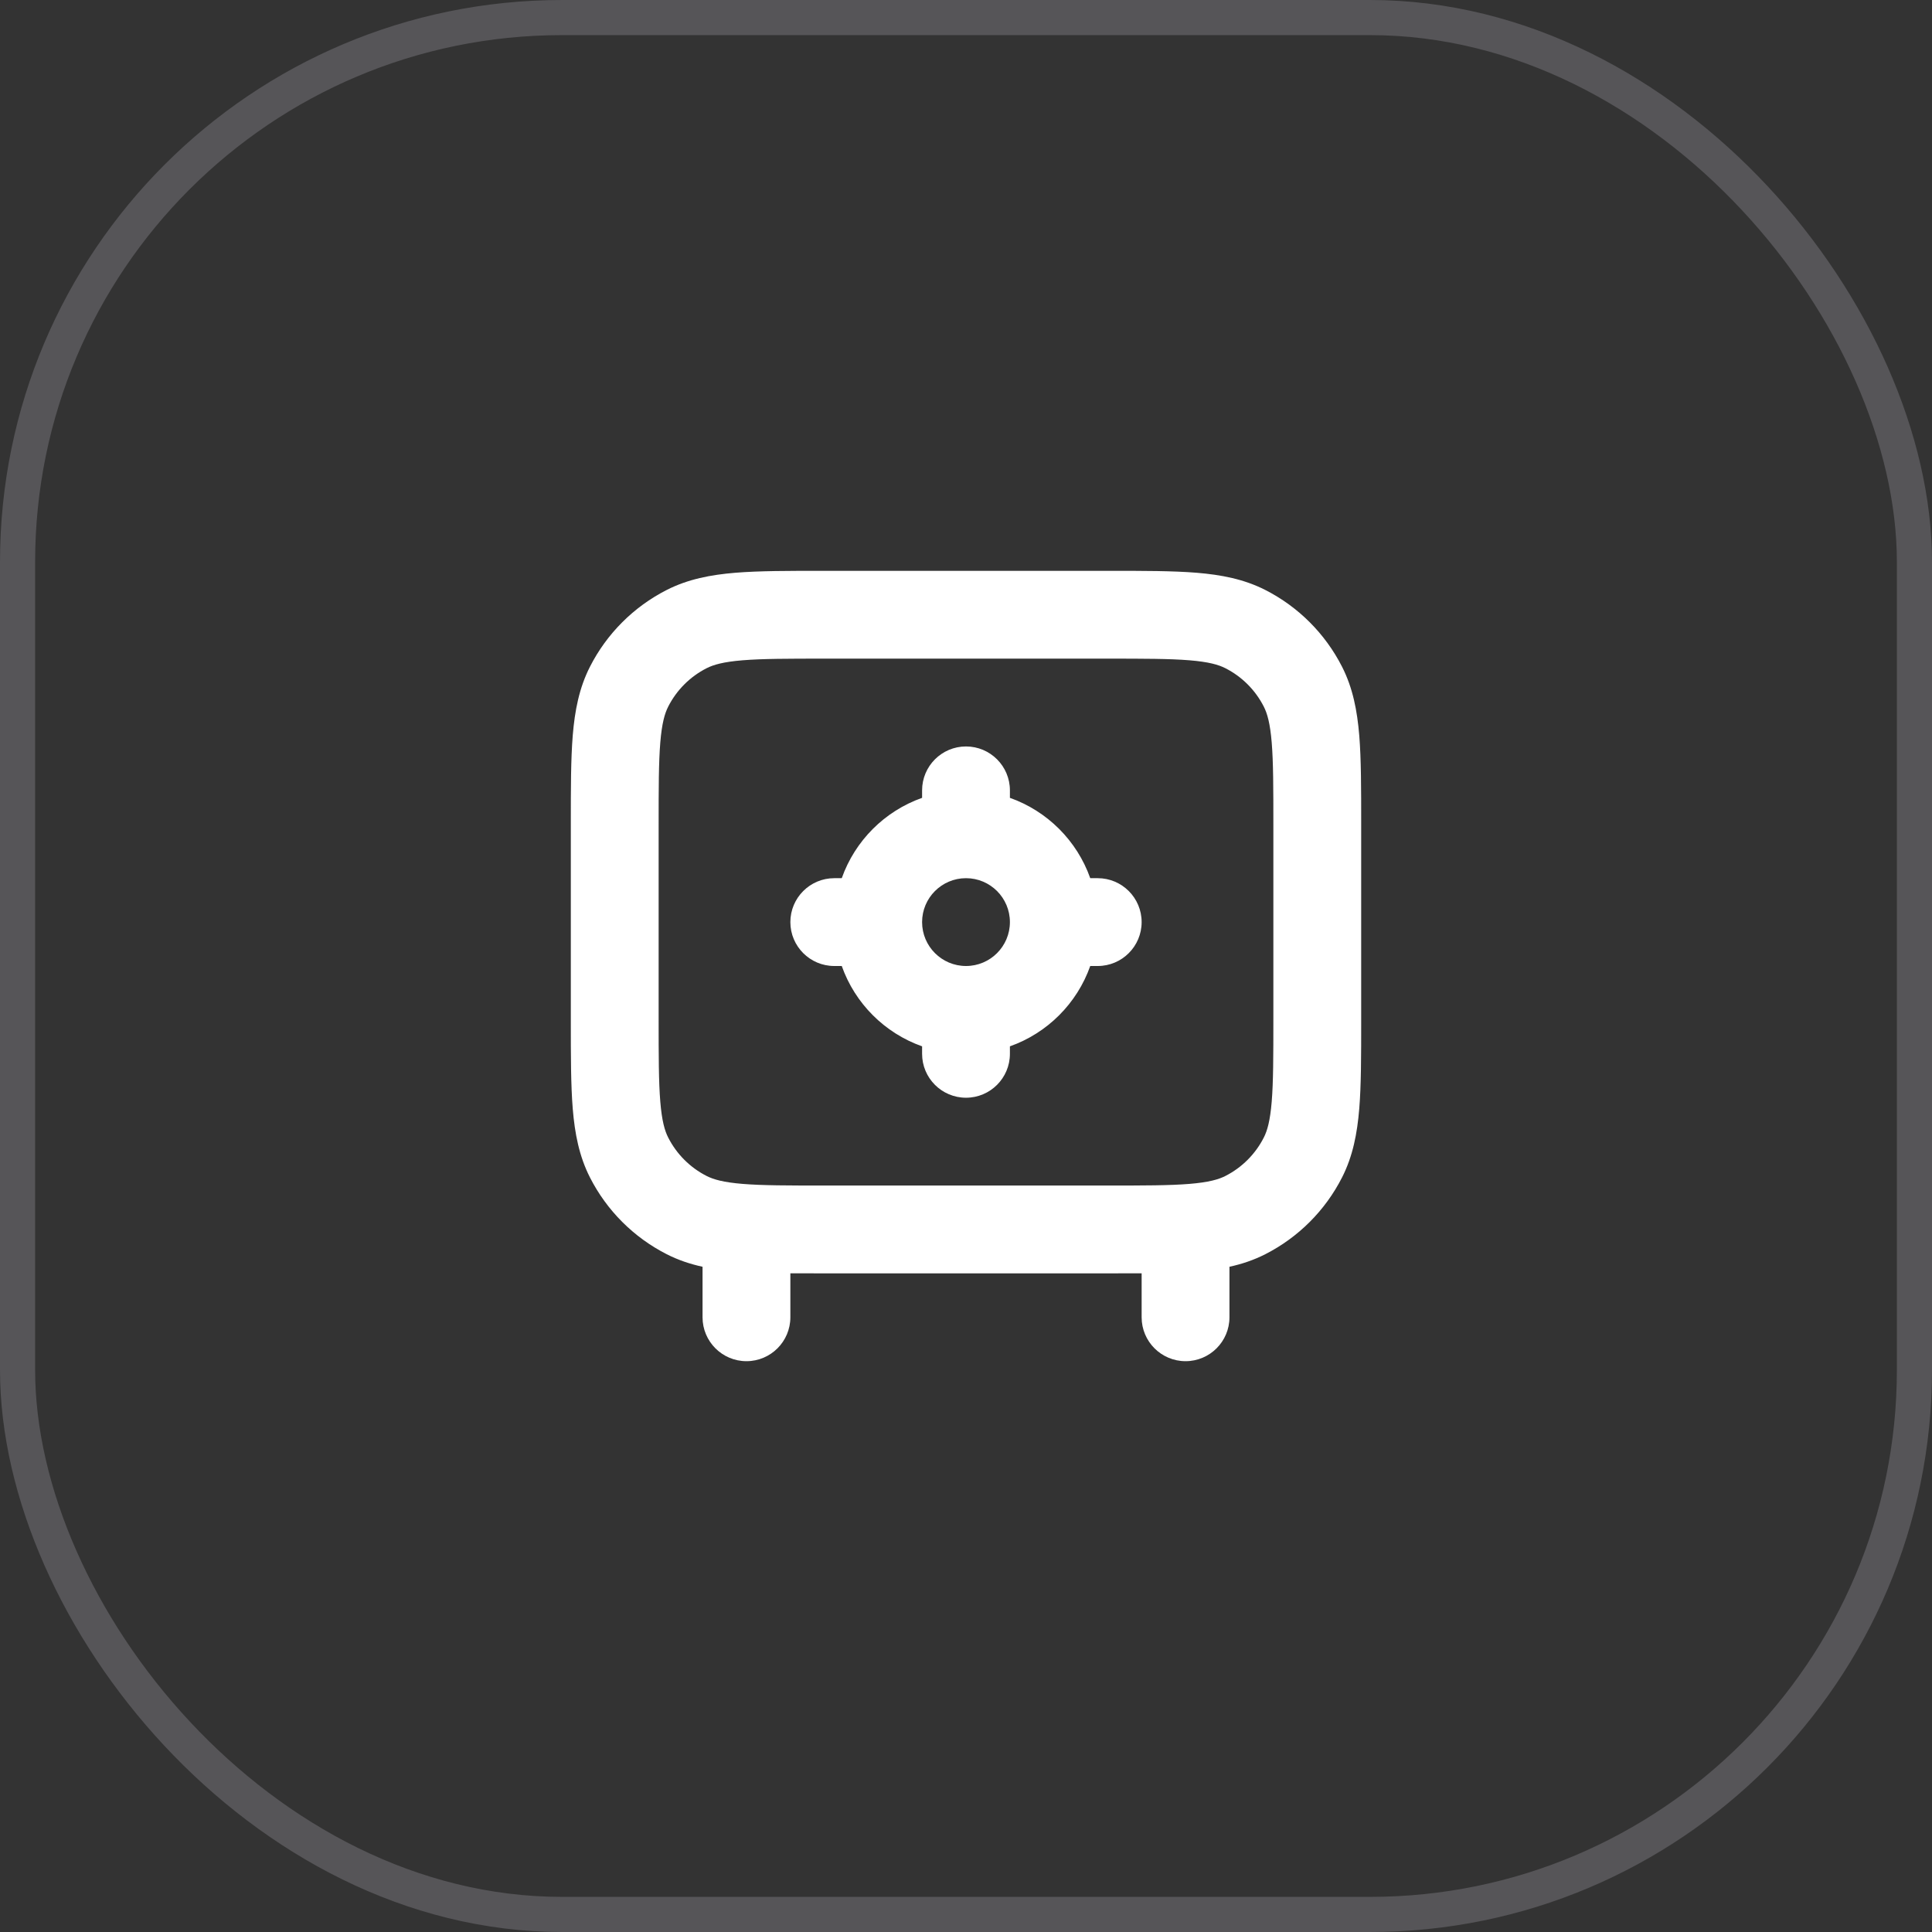
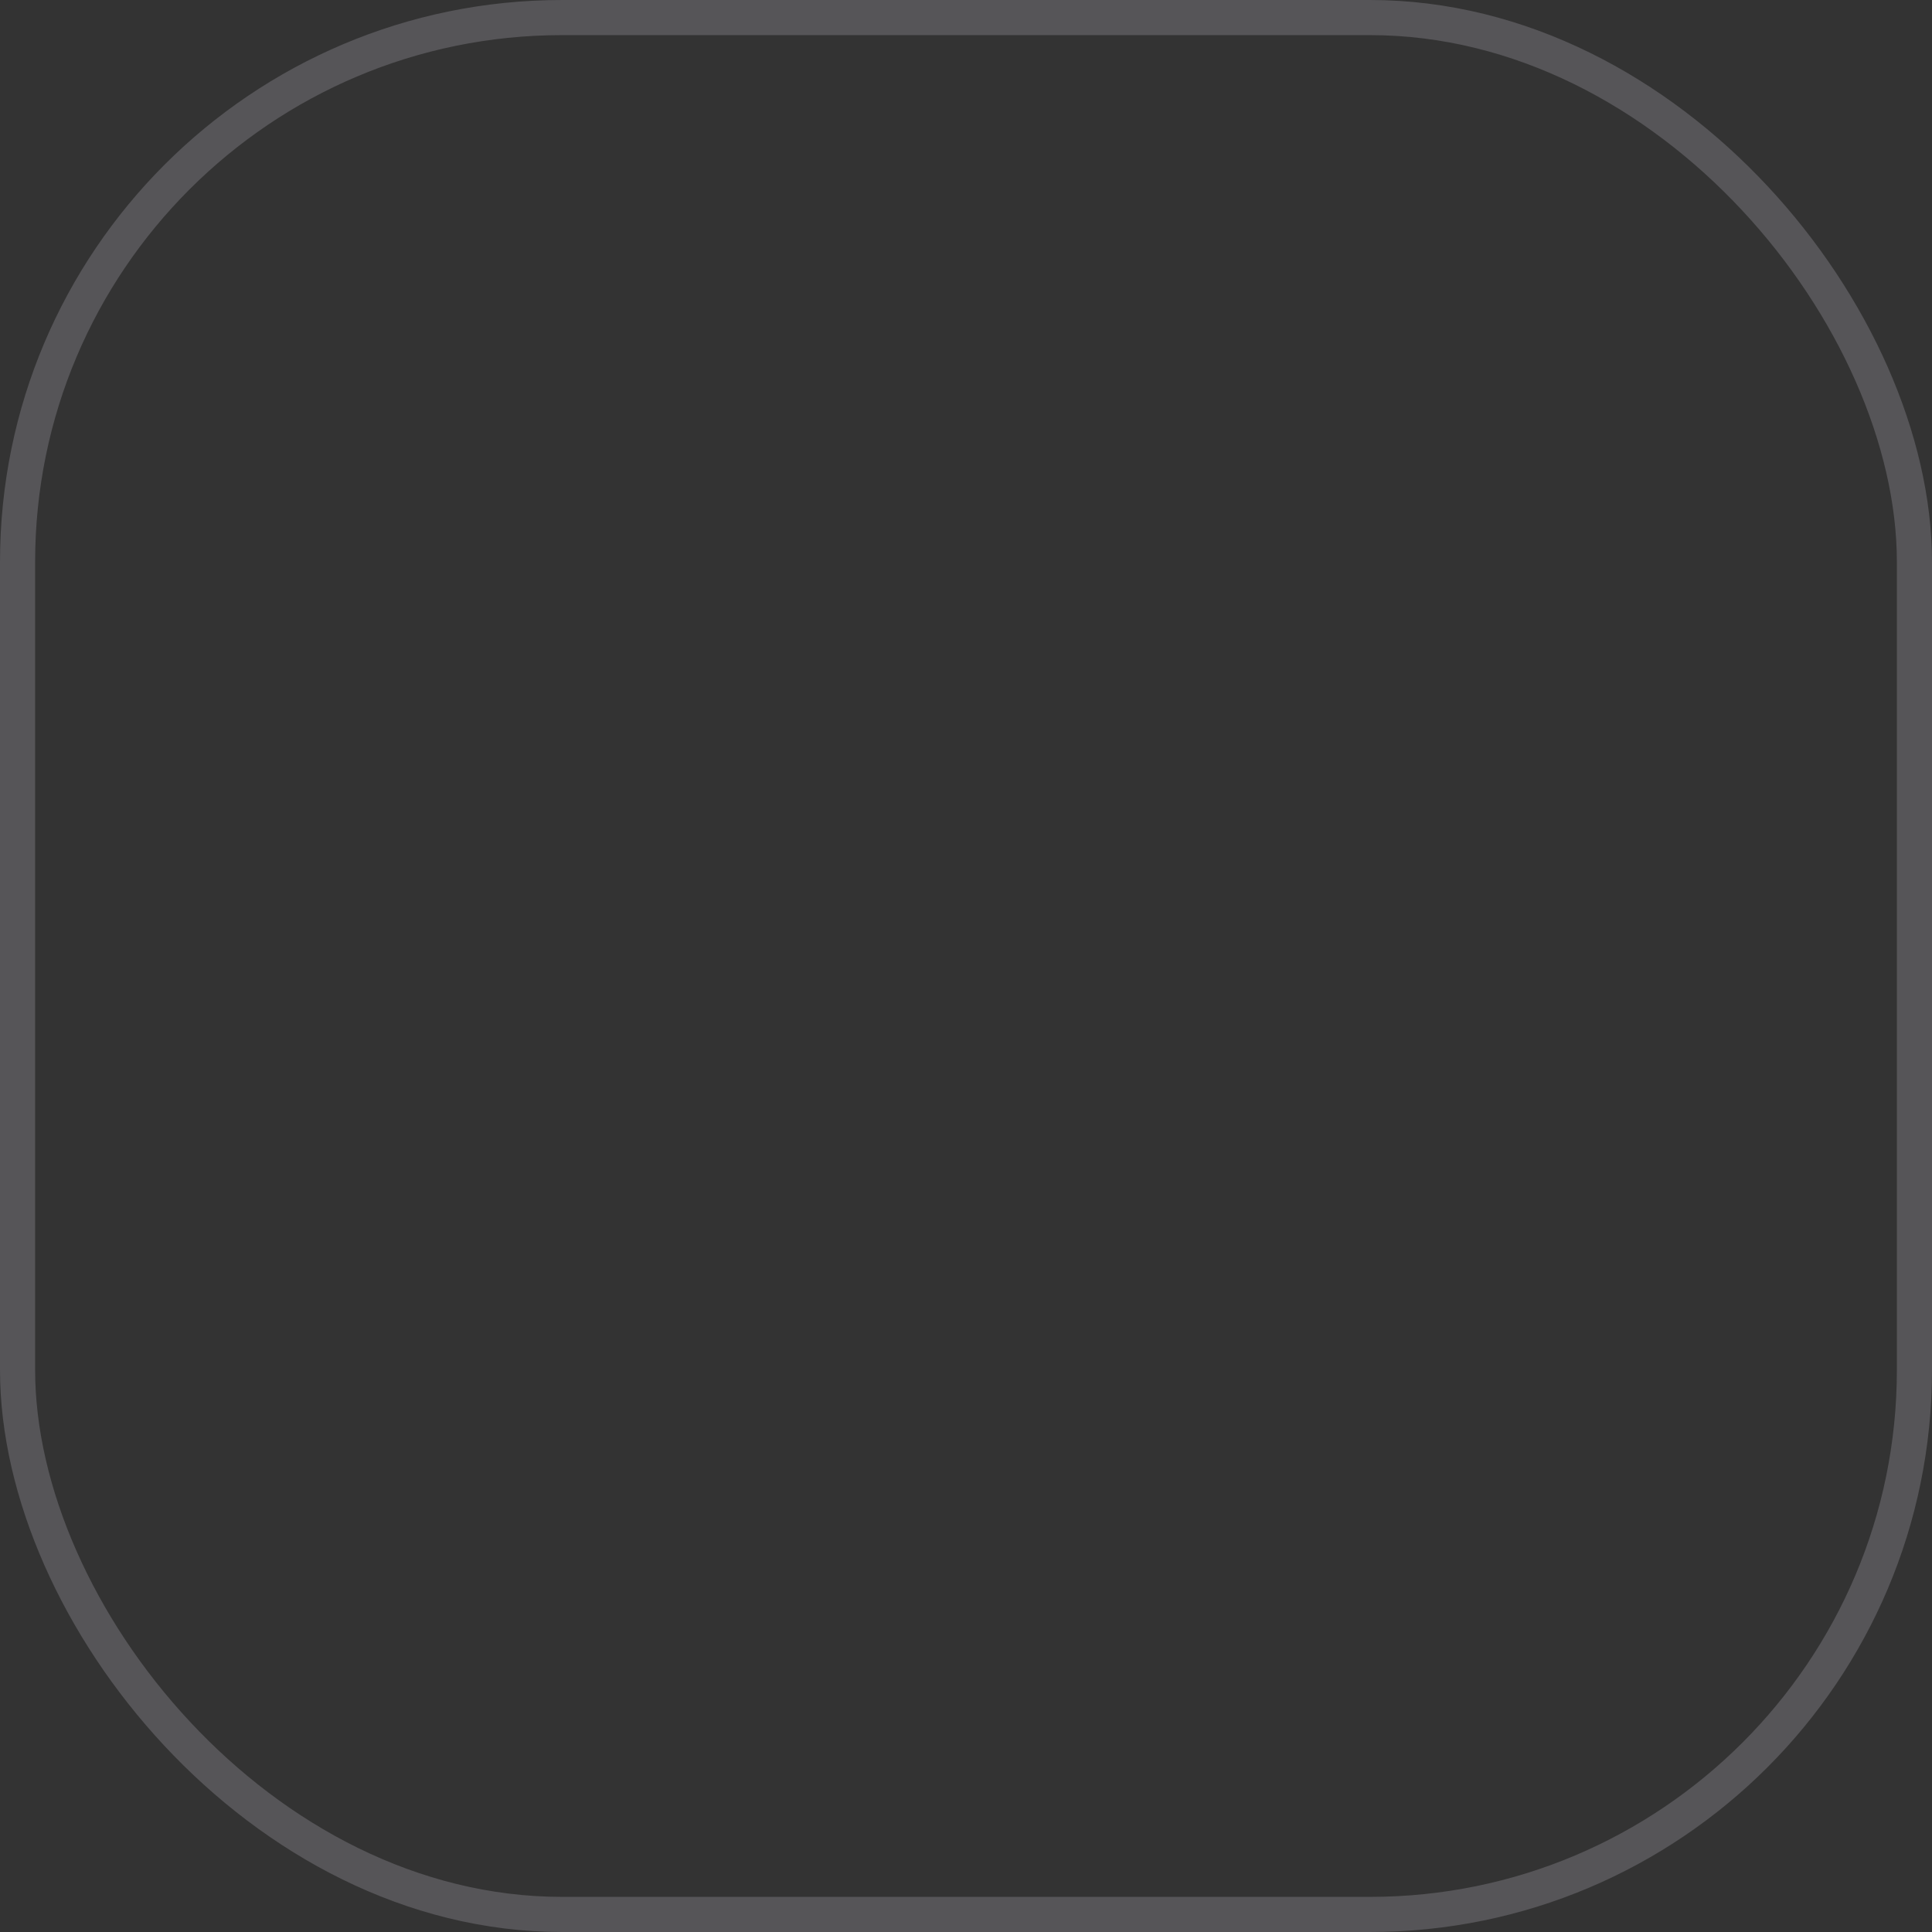
<svg xmlns="http://www.w3.org/2000/svg" width="55" height="55" viewBox="0 0 55 55" fill="none">
  <rect x="0" y="0" width="55" height="55" fill="#333333" stroke="none" />
  <rect x="0.5" y="0.5" width="54" height="54" rx="15.5" stroke="#E1E0EF" stroke-opacity="0.2" />
-   <path fill-rule="evenodd" clip-rule="evenodd" d="M23.5 16.25H23.448C22.442 16.25 21.612 16.25 20.935 16.305C20.233 16.363 19.587 16.486 18.98 16.795C18.039 17.274 17.274 18.039 16.795 18.98C16.486 19.587 16.363 20.233 16.305 20.935C16.25 21.612 16.25 22.442 16.25 23.448V23.5V29V29.052C16.25 30.058 16.25 30.888 16.305 31.565C16.363 32.267 16.486 32.913 16.795 33.52C17.274 34.461 18.039 35.226 18.98 35.705C19.308 35.872 19.647 35.985 20 36.062V37.5C20 38.19 20.56 38.75 21.25 38.75C21.94 38.75 22.5 38.19 22.5 37.5V36.248C22.797 36.25 23.113 36.25 23.448 36.25H23.448H23.448H23.5H31.5H31.552H31.552C31.887 36.25 32.203 36.25 32.5 36.248V37.5C32.5 38.19 33.06 38.75 33.75 38.75C34.44 38.75 35 38.19 35 37.5V36.062C35.353 35.985 35.692 35.872 36.02 35.705C36.961 35.226 37.726 34.461 38.205 33.52C38.514 32.913 38.637 32.267 38.695 31.565C38.75 30.888 38.75 30.058 38.75 29.052V29V23.5V23.448C38.75 22.442 38.75 21.612 38.695 20.935C38.637 20.233 38.514 19.587 38.205 18.98C37.726 18.039 36.961 17.274 36.02 16.795C35.413 16.486 34.767 16.363 34.065 16.305C33.388 16.25 32.558 16.25 31.552 16.25H31.5H23.5ZM20.115 19.023C20.311 18.923 20.591 18.842 21.139 18.797C21.701 18.751 22.429 18.75 23.5 18.75H31.5C32.571 18.75 33.299 18.751 33.861 18.797C34.409 18.842 34.69 18.923 34.885 19.023C35.355 19.262 35.738 19.645 35.977 20.115C36.077 20.311 36.158 20.591 36.203 21.139C36.249 21.701 36.25 22.429 36.25 23.5V29C36.25 30.071 36.249 30.799 36.203 31.361C36.158 31.909 36.077 32.19 35.977 32.385C35.738 32.855 35.355 33.238 34.885 33.477C34.69 33.577 34.409 33.658 33.861 33.703C33.299 33.749 32.571 33.75 31.5 33.75H23.5C22.429 33.75 21.701 33.749 21.139 33.703C20.591 33.658 20.311 33.577 20.115 33.477C19.645 33.238 19.262 32.855 19.023 32.385C18.923 32.19 18.842 31.909 18.797 31.361C18.751 30.799 18.75 30.071 18.75 29V23.5C18.75 22.429 18.751 21.701 18.797 21.139C18.842 20.591 18.923 20.311 19.023 20.115C19.262 19.645 19.645 19.262 20.115 19.023ZM27.5 21.25C26.81 21.25 26.25 21.81 26.25 22.5V22.713C25.184 23.09 24.34 23.934 23.963 25H23.75C23.06 25 22.5 25.56 22.5 26.25C22.5 26.94 23.06 27.5 23.75 27.5H23.963C24.34 28.566 25.184 29.41 26.25 29.787V30C26.25 30.69 26.81 31.25 27.5 31.25C28.19 31.25 28.75 30.69 28.75 30V29.787C29.816 29.41 30.66 28.566 31.037 27.5H31.25C31.94 27.5 32.5 26.94 32.5 26.25C32.5 25.56 31.94 25 31.25 25H31.037C30.66 23.934 29.816 23.09 28.75 22.713V22.5C28.75 21.81 28.19 21.25 27.5 21.25ZM27.5 27.5C26.81 27.5 26.25 26.94 26.25 26.25C26.25 25.56 26.81 25 27.5 25C28.19 25 28.75 25.56 28.75 26.25C28.75 26.94 28.19 27.5 27.5 27.5Z" fill="white" />
</svg>